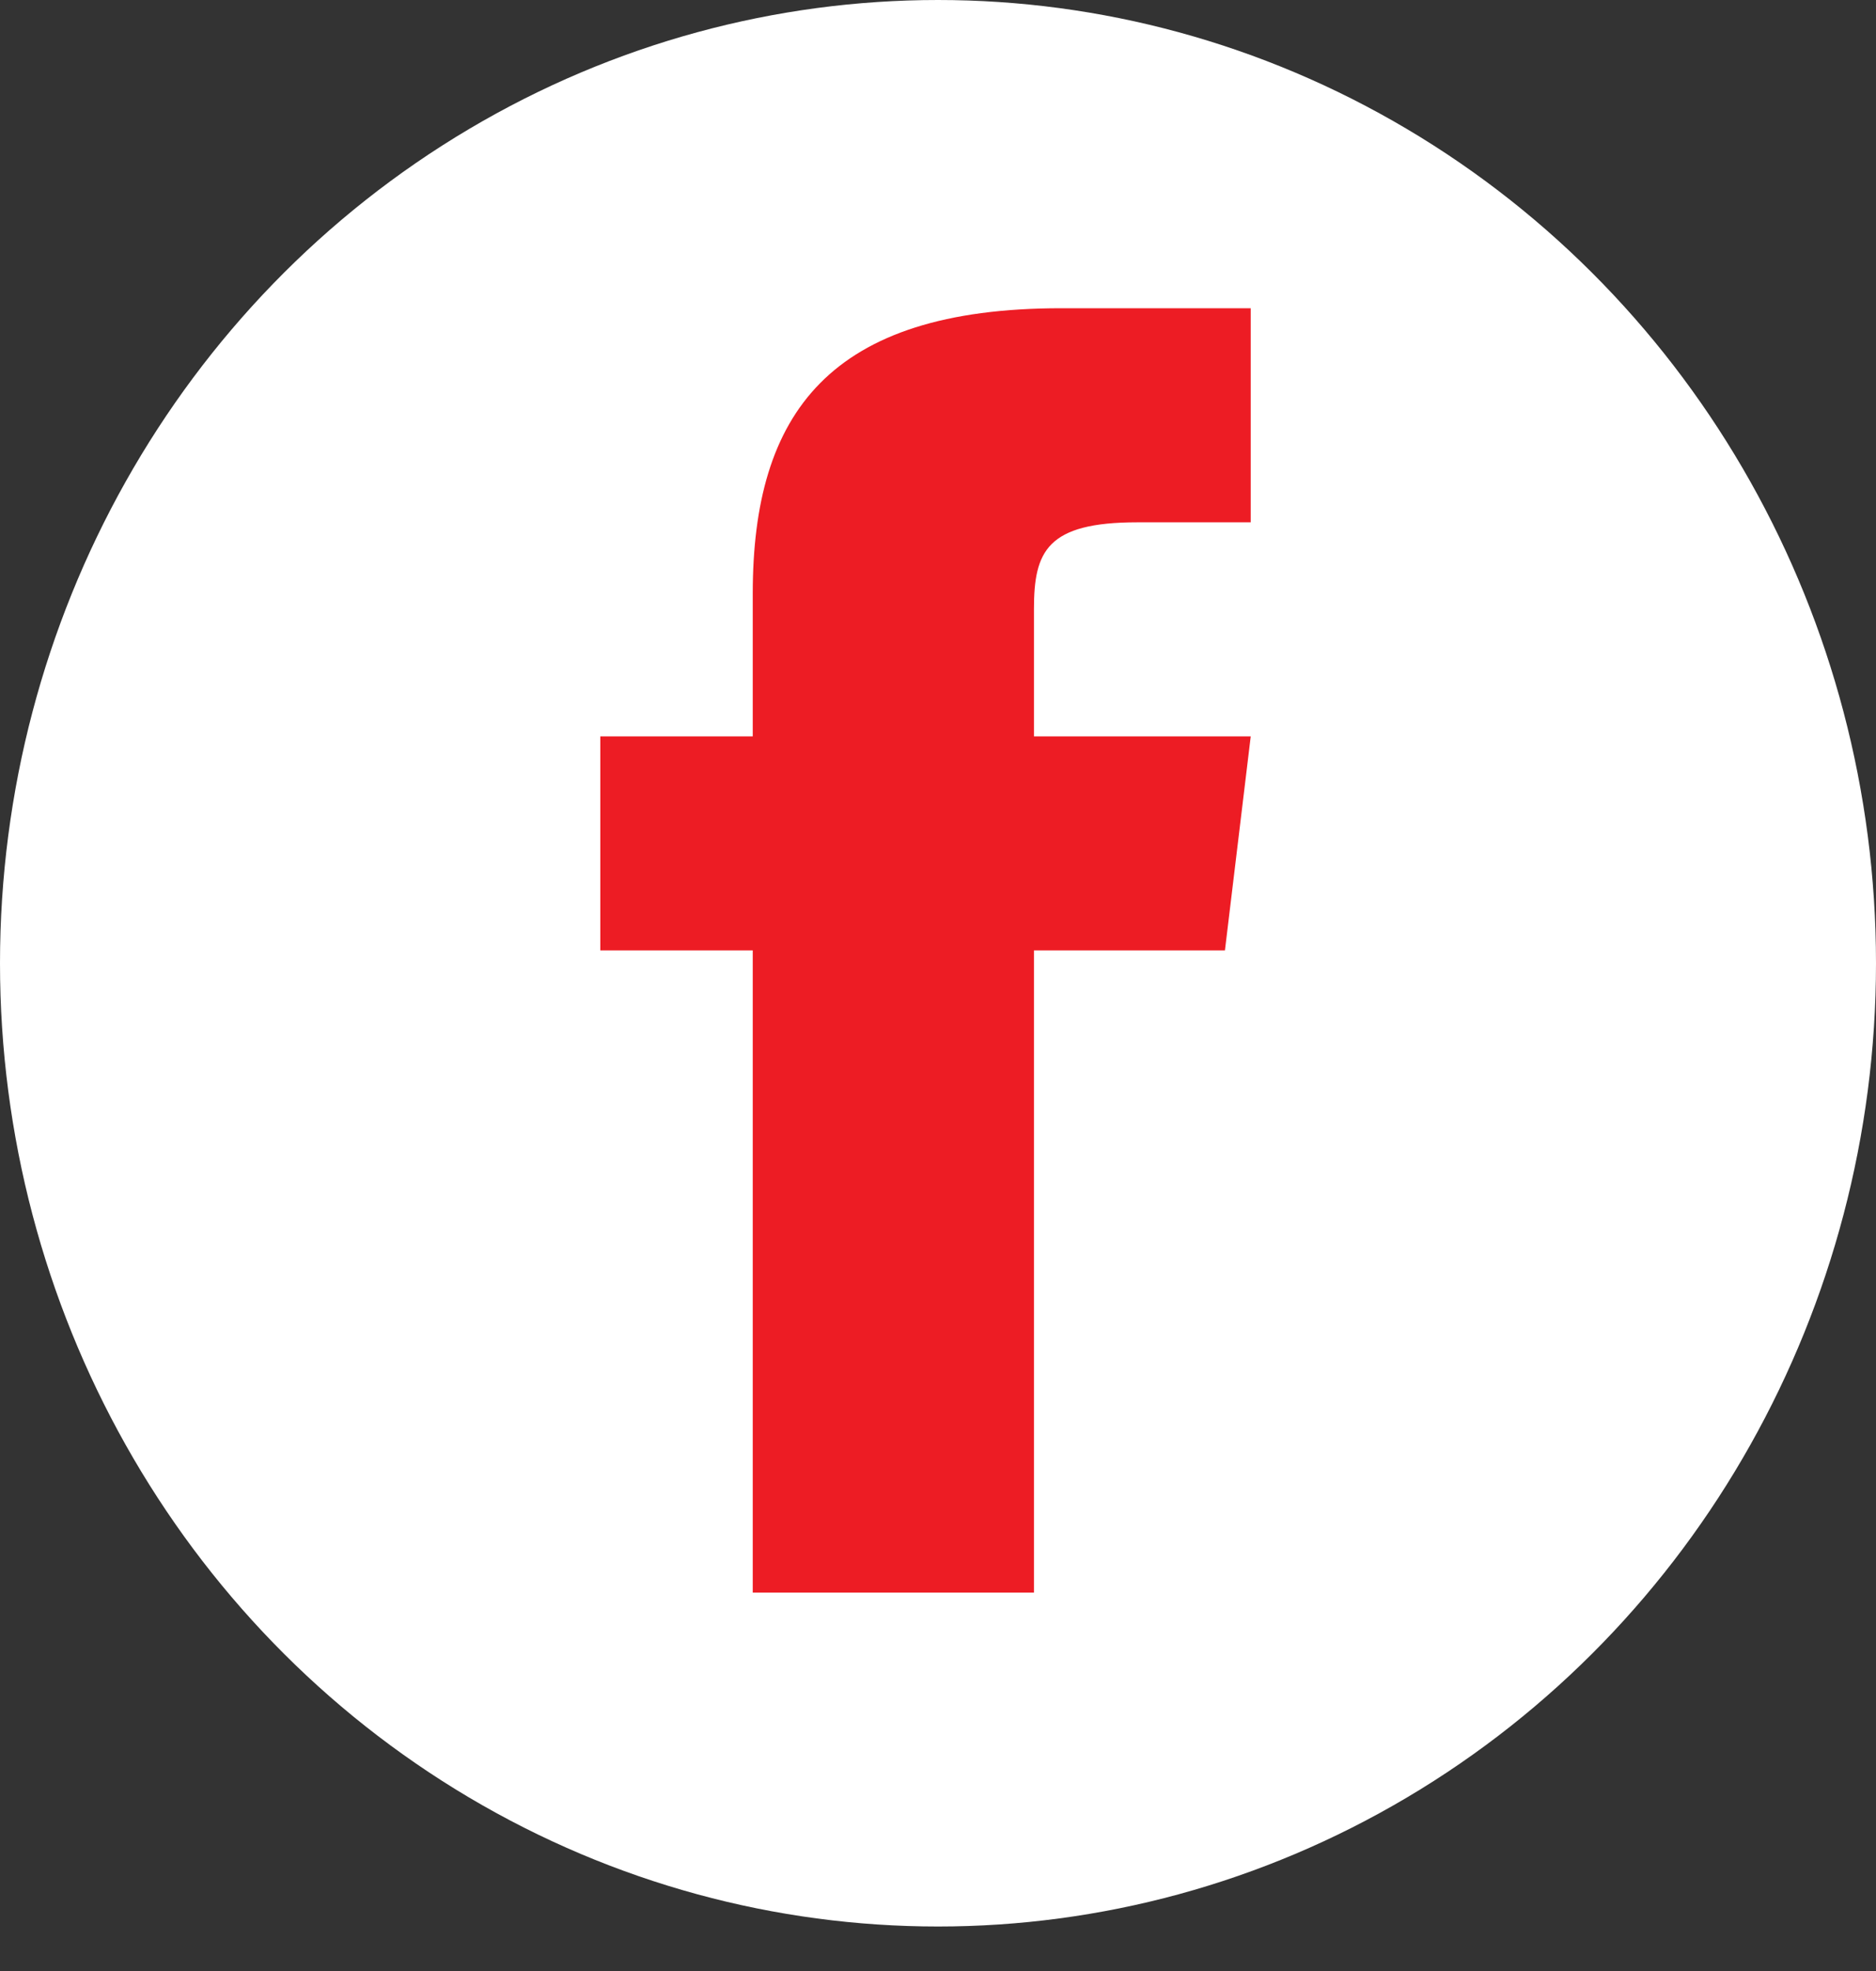
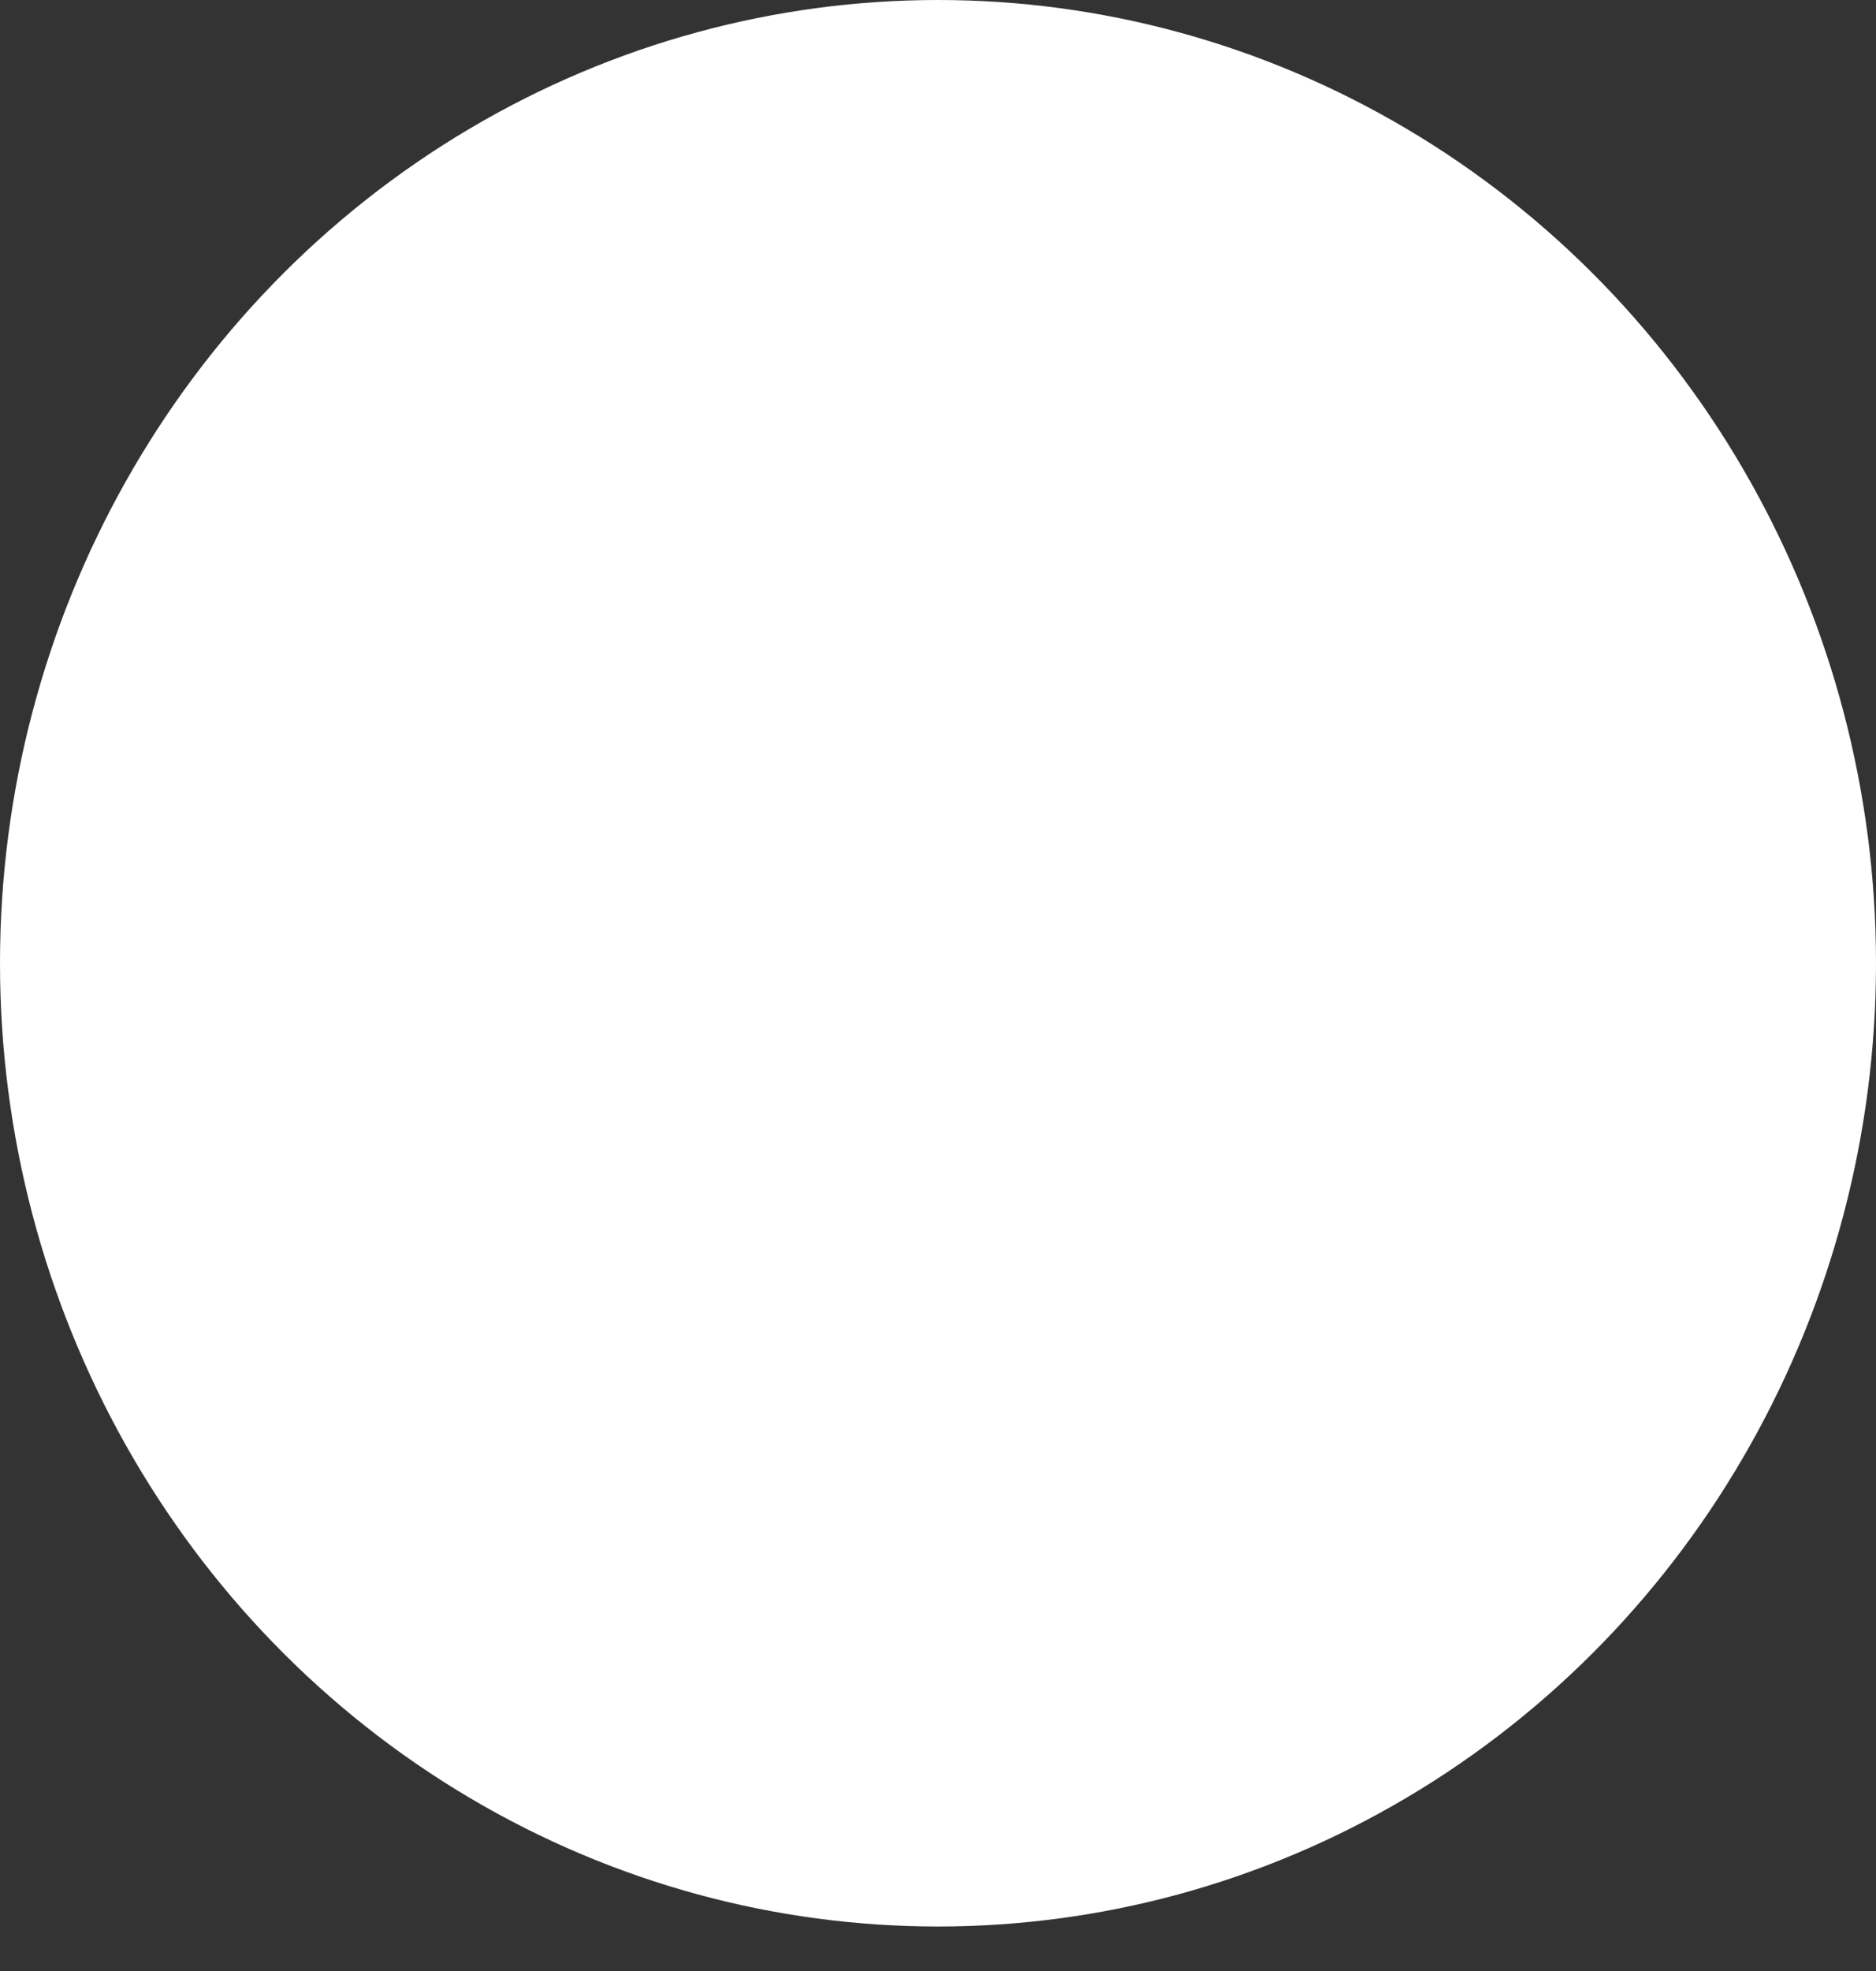
<svg xmlns="http://www.w3.org/2000/svg" width="20" height="21" viewBox="0 0 20 21" fill="none">
  <rect x="0" y="0" width="20" height="21" fill="#333333" stroke="none" />
  <ellipse cx="10" cy="10.263" rx="10" ry="10.263" fill="white" />
-   <path fill-rule="evenodd" clip-rule="evenodd" d="M11.023 7.846V6.488C11.023 5.875 11.16 5.565 12.124 5.565H13.334V3.284H11.315C8.841 3.284 8.025 4.403 8.025 6.324V7.846H6.4V10.126H8.025V16.968H11.023V10.126H13.059L13.334 7.846H11.023V7.846Z" fill="#ED1C24" />
</svg>